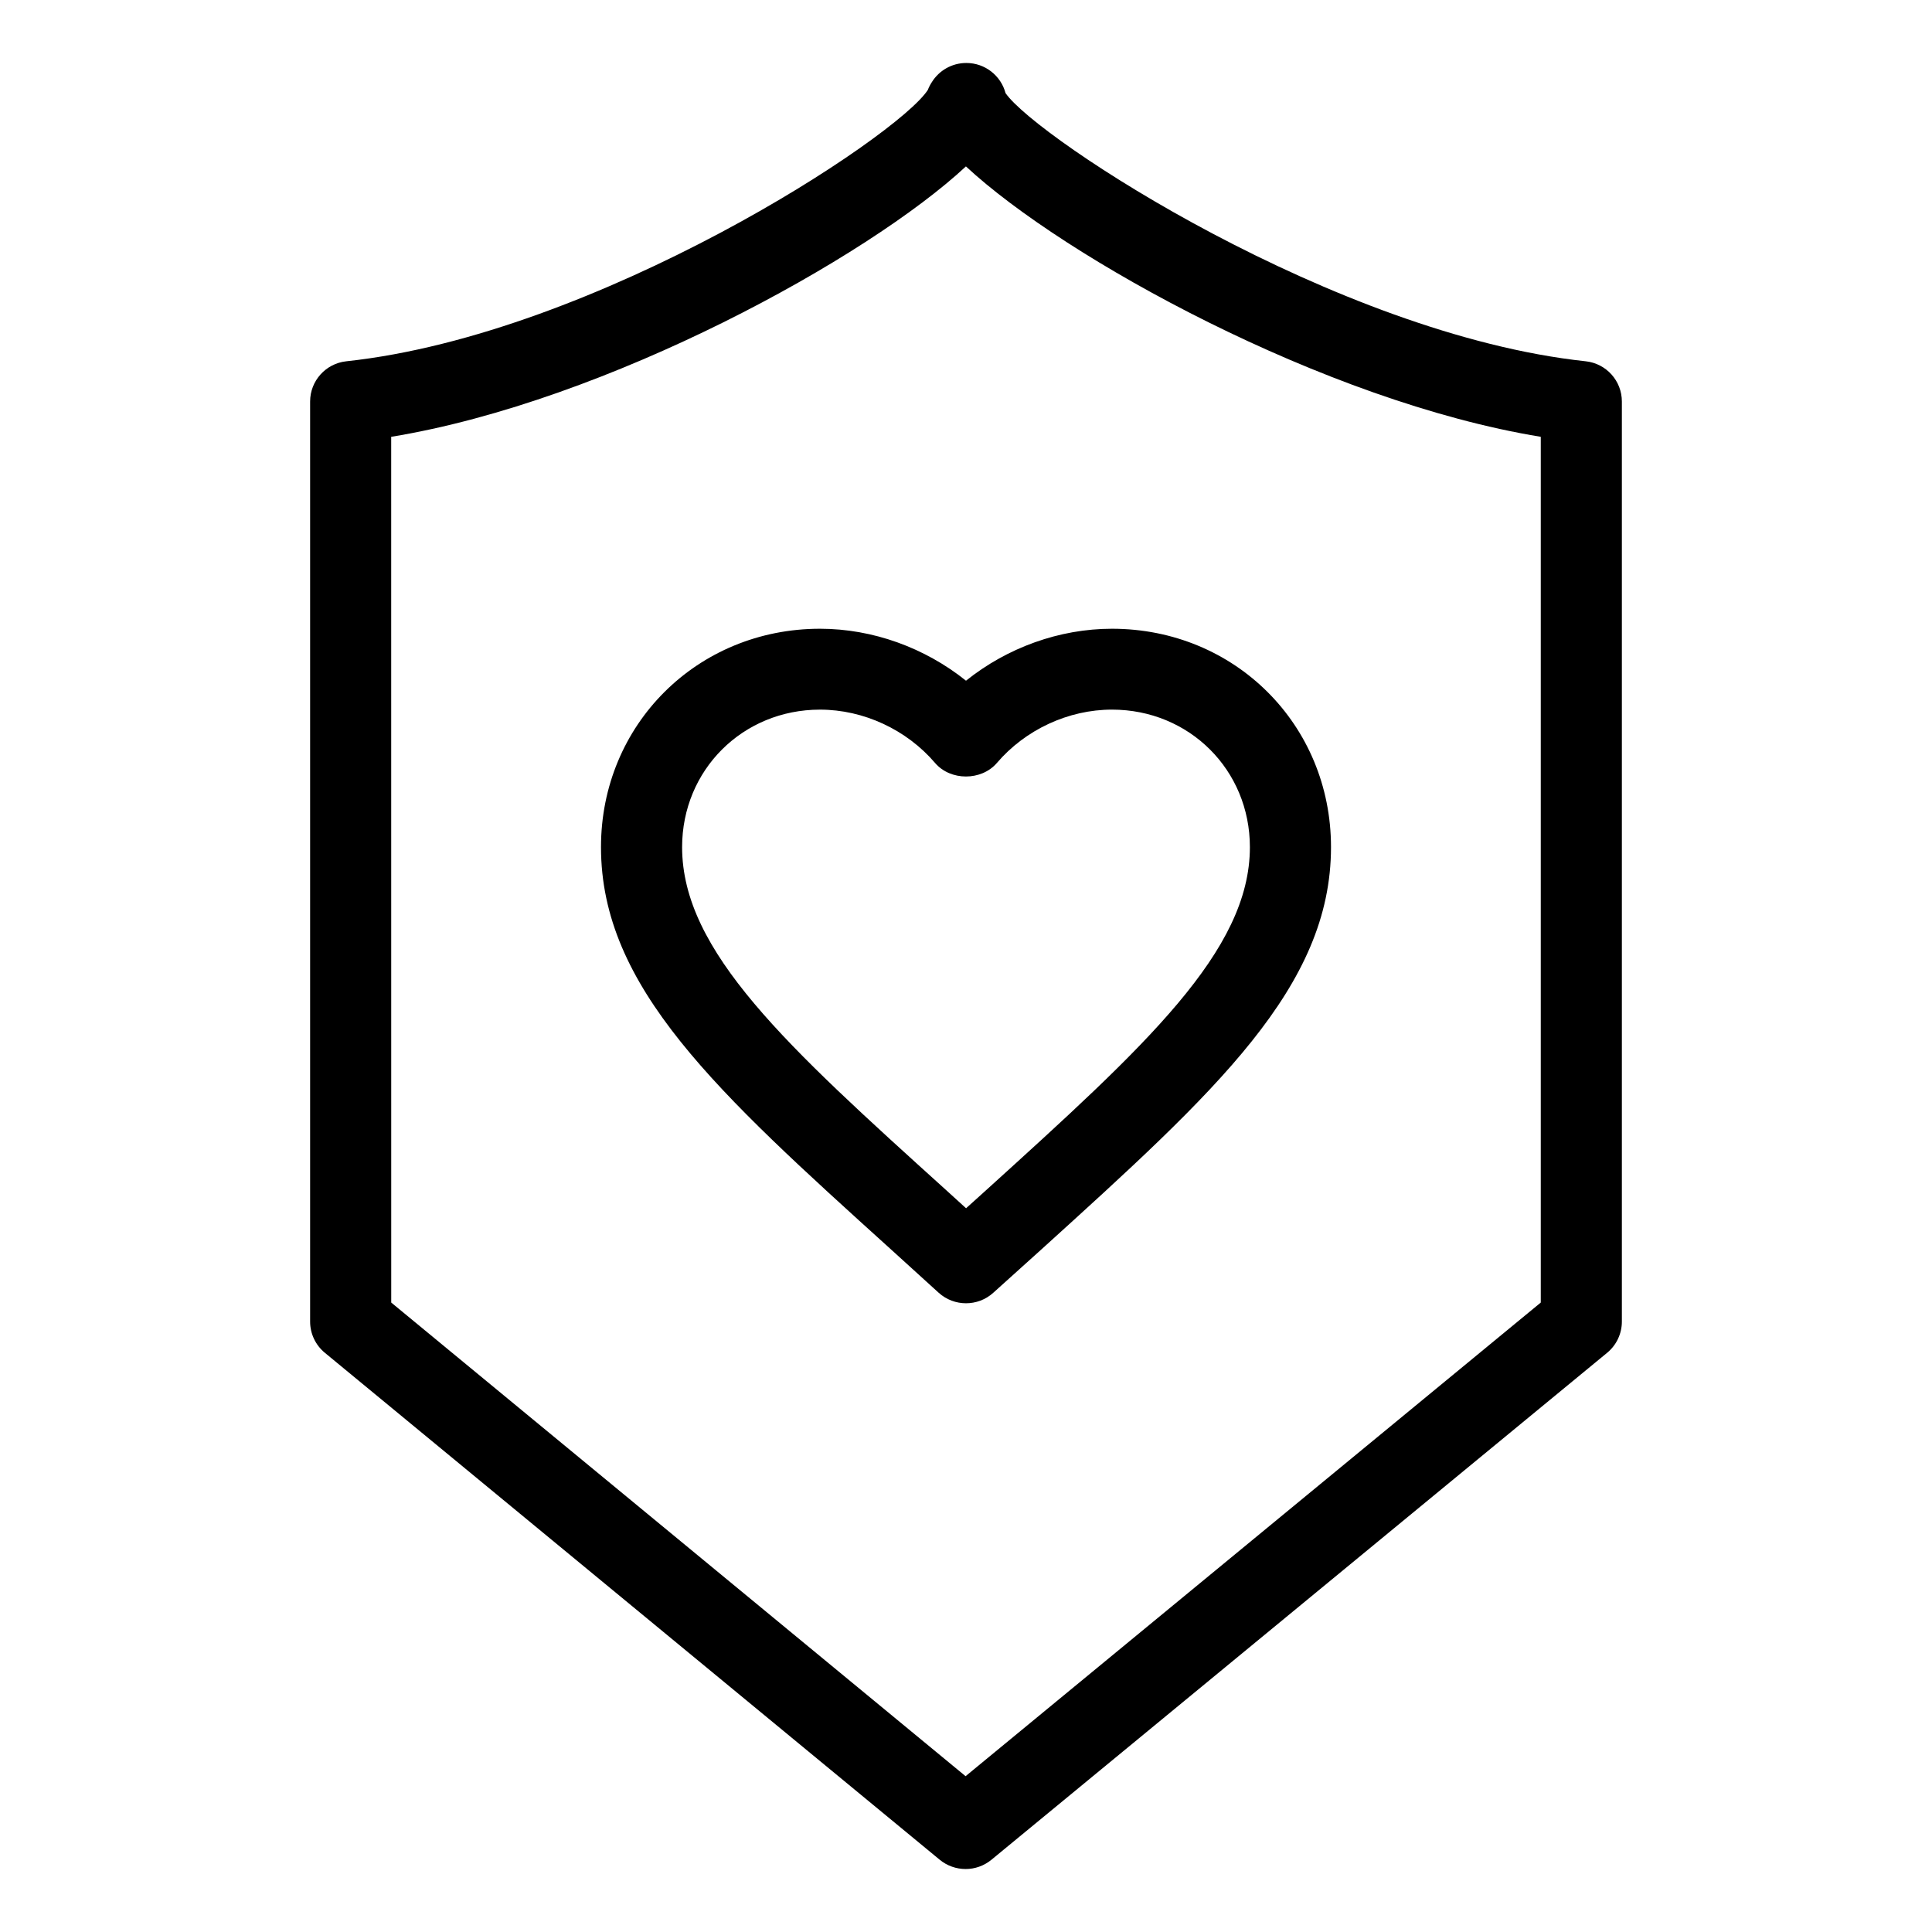
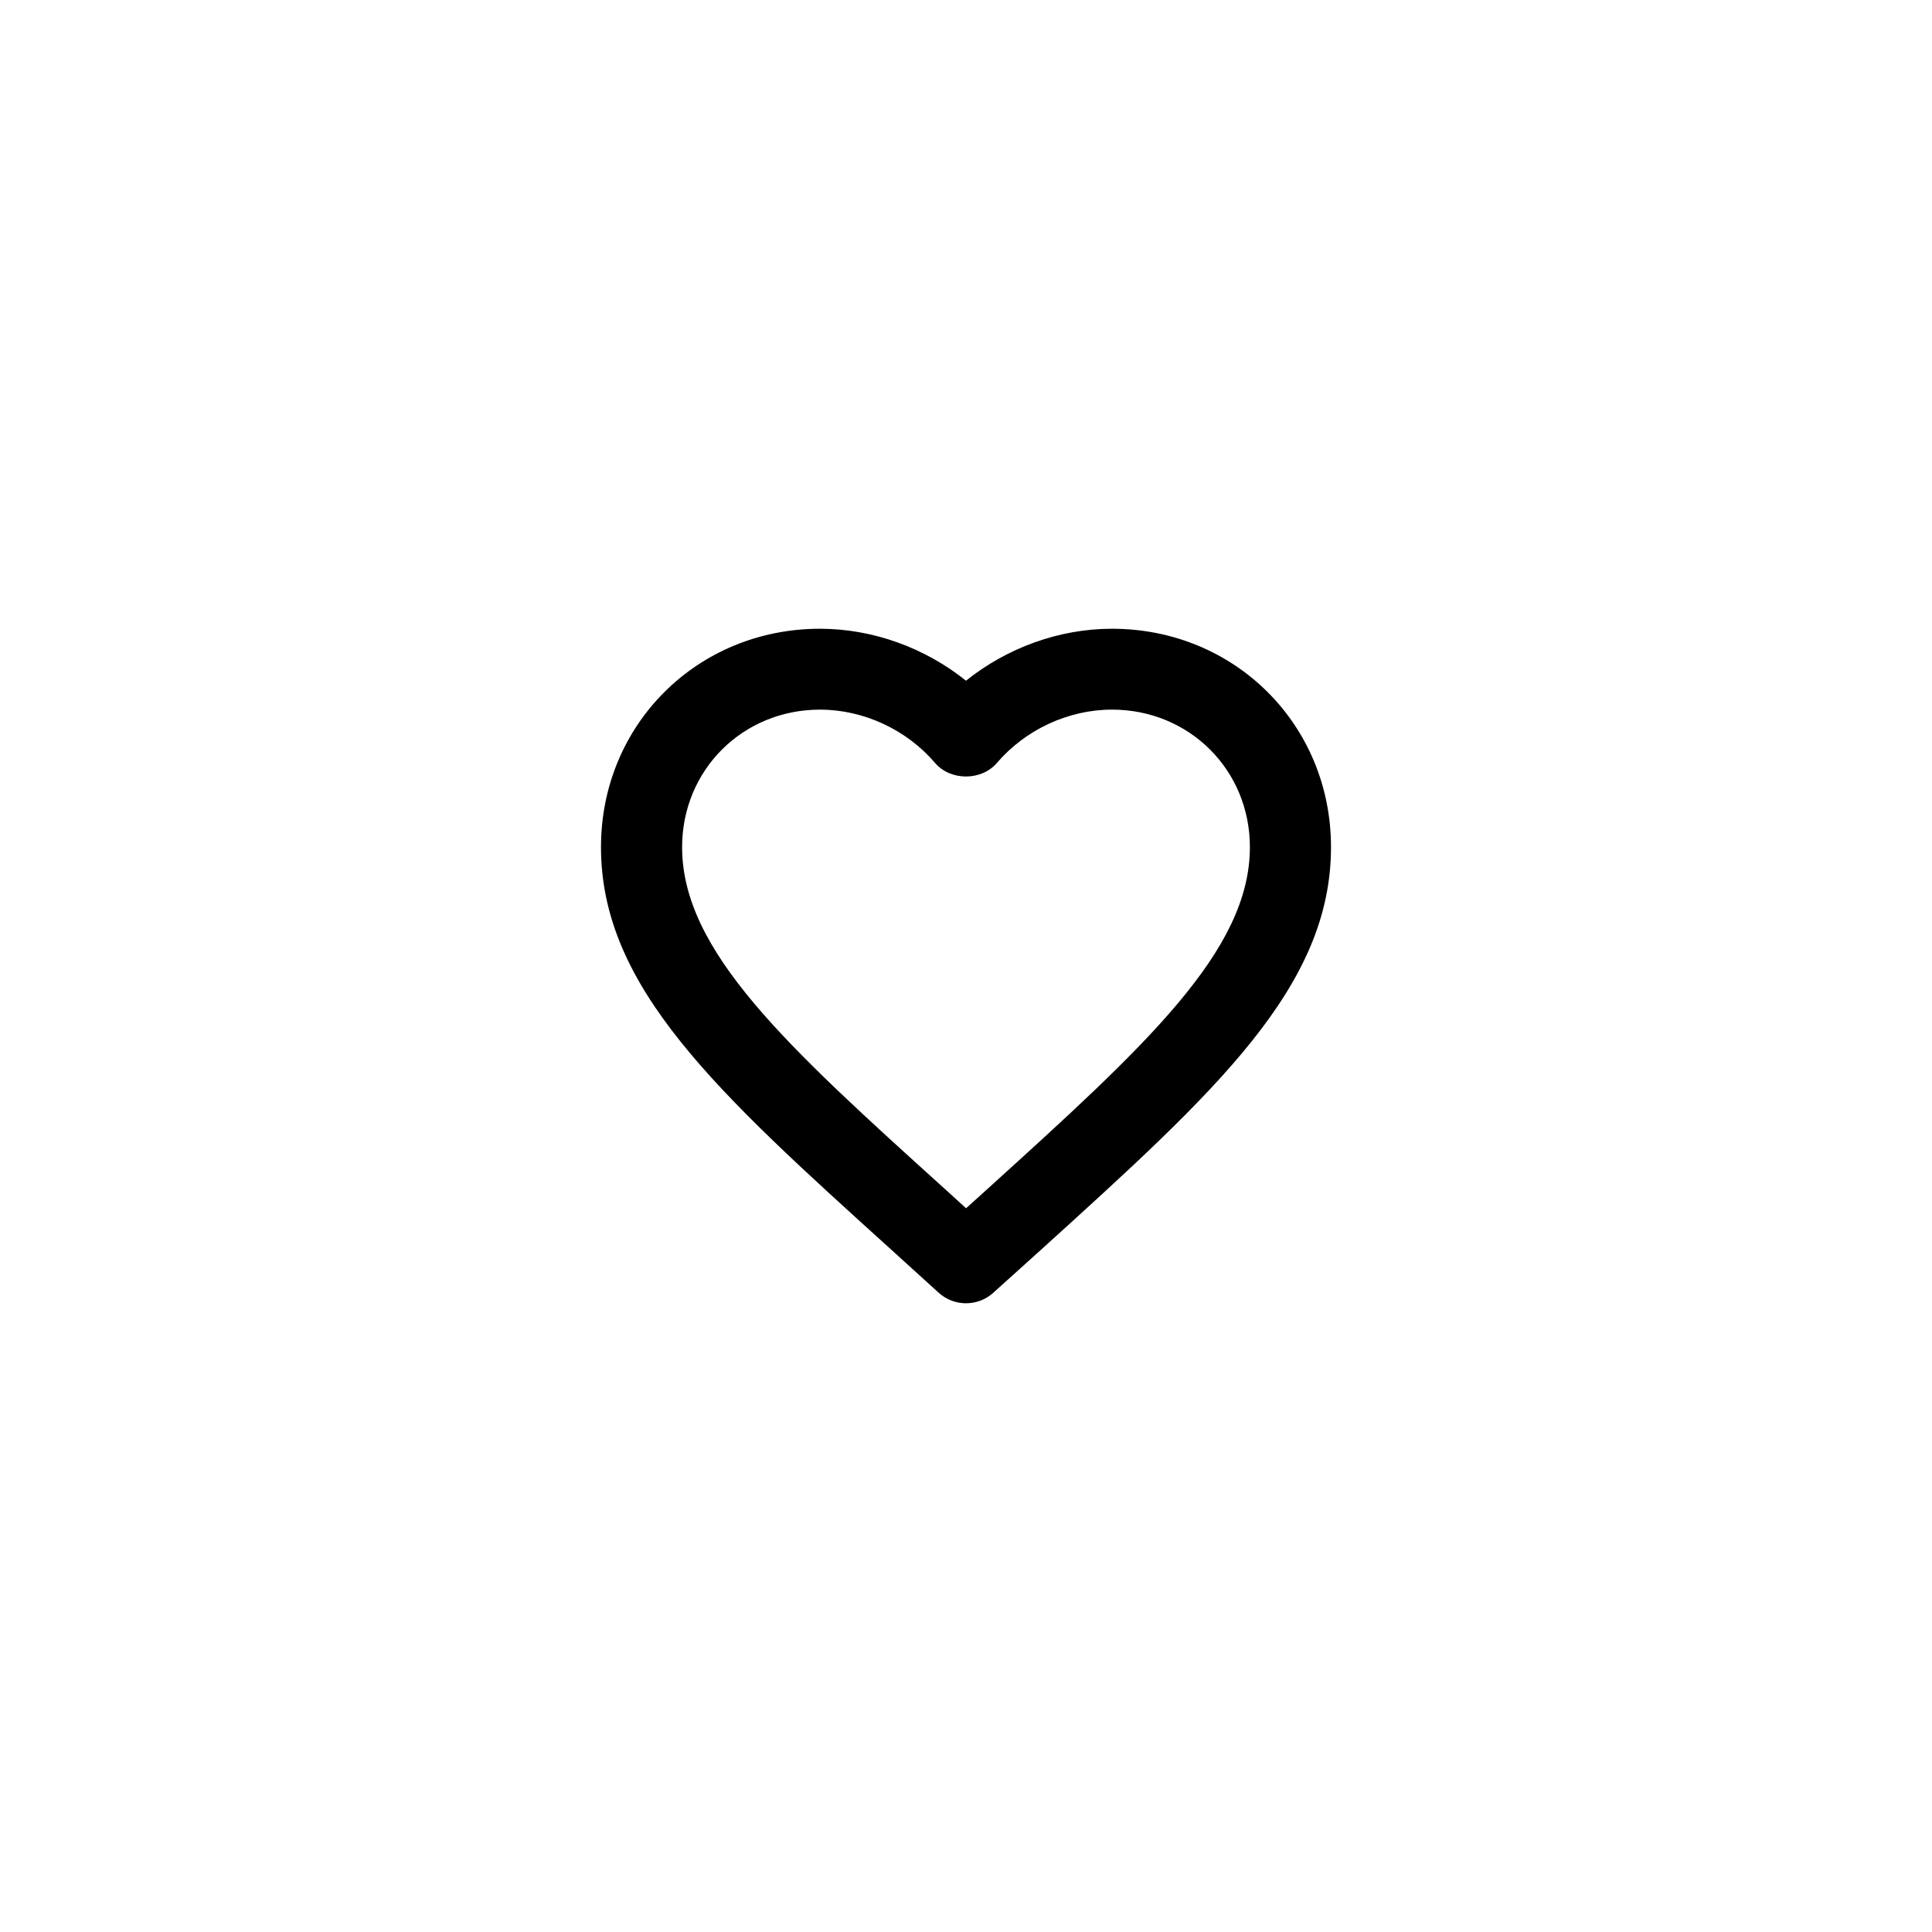
<svg xmlns="http://www.w3.org/2000/svg" fill="#000000" width="800px" height="800px" version="1.1" viewBox="144 144 512 512">
  <g>
    <path d="m400 489.38c-2.602 0-5.195-0.938-7.246-2.793l-12.473-11.332c-46.41-41.969-77.012-69.633-77.012-106.76 0-32.449 25.496-57.871 58.039-57.871 13.961 0 27.781 5.023 38.691 13.77 10.914-8.746 24.727-13.77 38.691-13.77 32.547 0 58.039 25.422 58.039 57.871 0 37.047-30.461 64.652-76.594 106.47l-12.93 11.652c-2.047 1.844-4.621 2.762-7.207 2.762zm-38.691-157.32c-20.488 0-36.543 16-36.543 36.441 0 27.633 27.797 52.77 69.867 90.797l5.387 4.902 5.234-4.719c42.305-38.34 69.98-63.43 69.98-90.984 0-20.445-16.062-36.441-36.547-36.441-11.531 0-22.934 5.285-30.512 14.148-4.098 4.769-12.277 4.769-16.363 0-7.57-8.859-18.977-14.145-30.504-14.145z" />
-     <path d="m399.89 639.31c-2.422 0-4.867-0.82-6.848-2.453l-162.96-134.36c-2.469-2.035-3.898-5.062-3.898-8.262v-243.83c0-5.473 4.137-10.078 9.598-10.66 66.426-7.133 146.06-59.449 154.1-71.91 0.289-0.742 0.648-1.438 1.09-2.106 1.895-3.027 5.269-5.039 9.117-5.039 4.977 0 9.18 3.391 10.387 7.981 8.211 11.969 87.531 63.973 153.75 71.074 5.457 0.586 9.586 5.188 9.586 10.66v243.83c0 3.199-1.426 6.223-3.894 8.262l-163.18 134.36c-1.992 1.637-4.422 2.457-6.844 2.457zm-152.21-150.12 152.21 125.52 152.43-125.52v-229.43c-57.367-9.387-126.41-47.52-152.34-71.66-25.914 24.137-94.949 62.27-152.31 71.66z" />
  </g>
</svg>